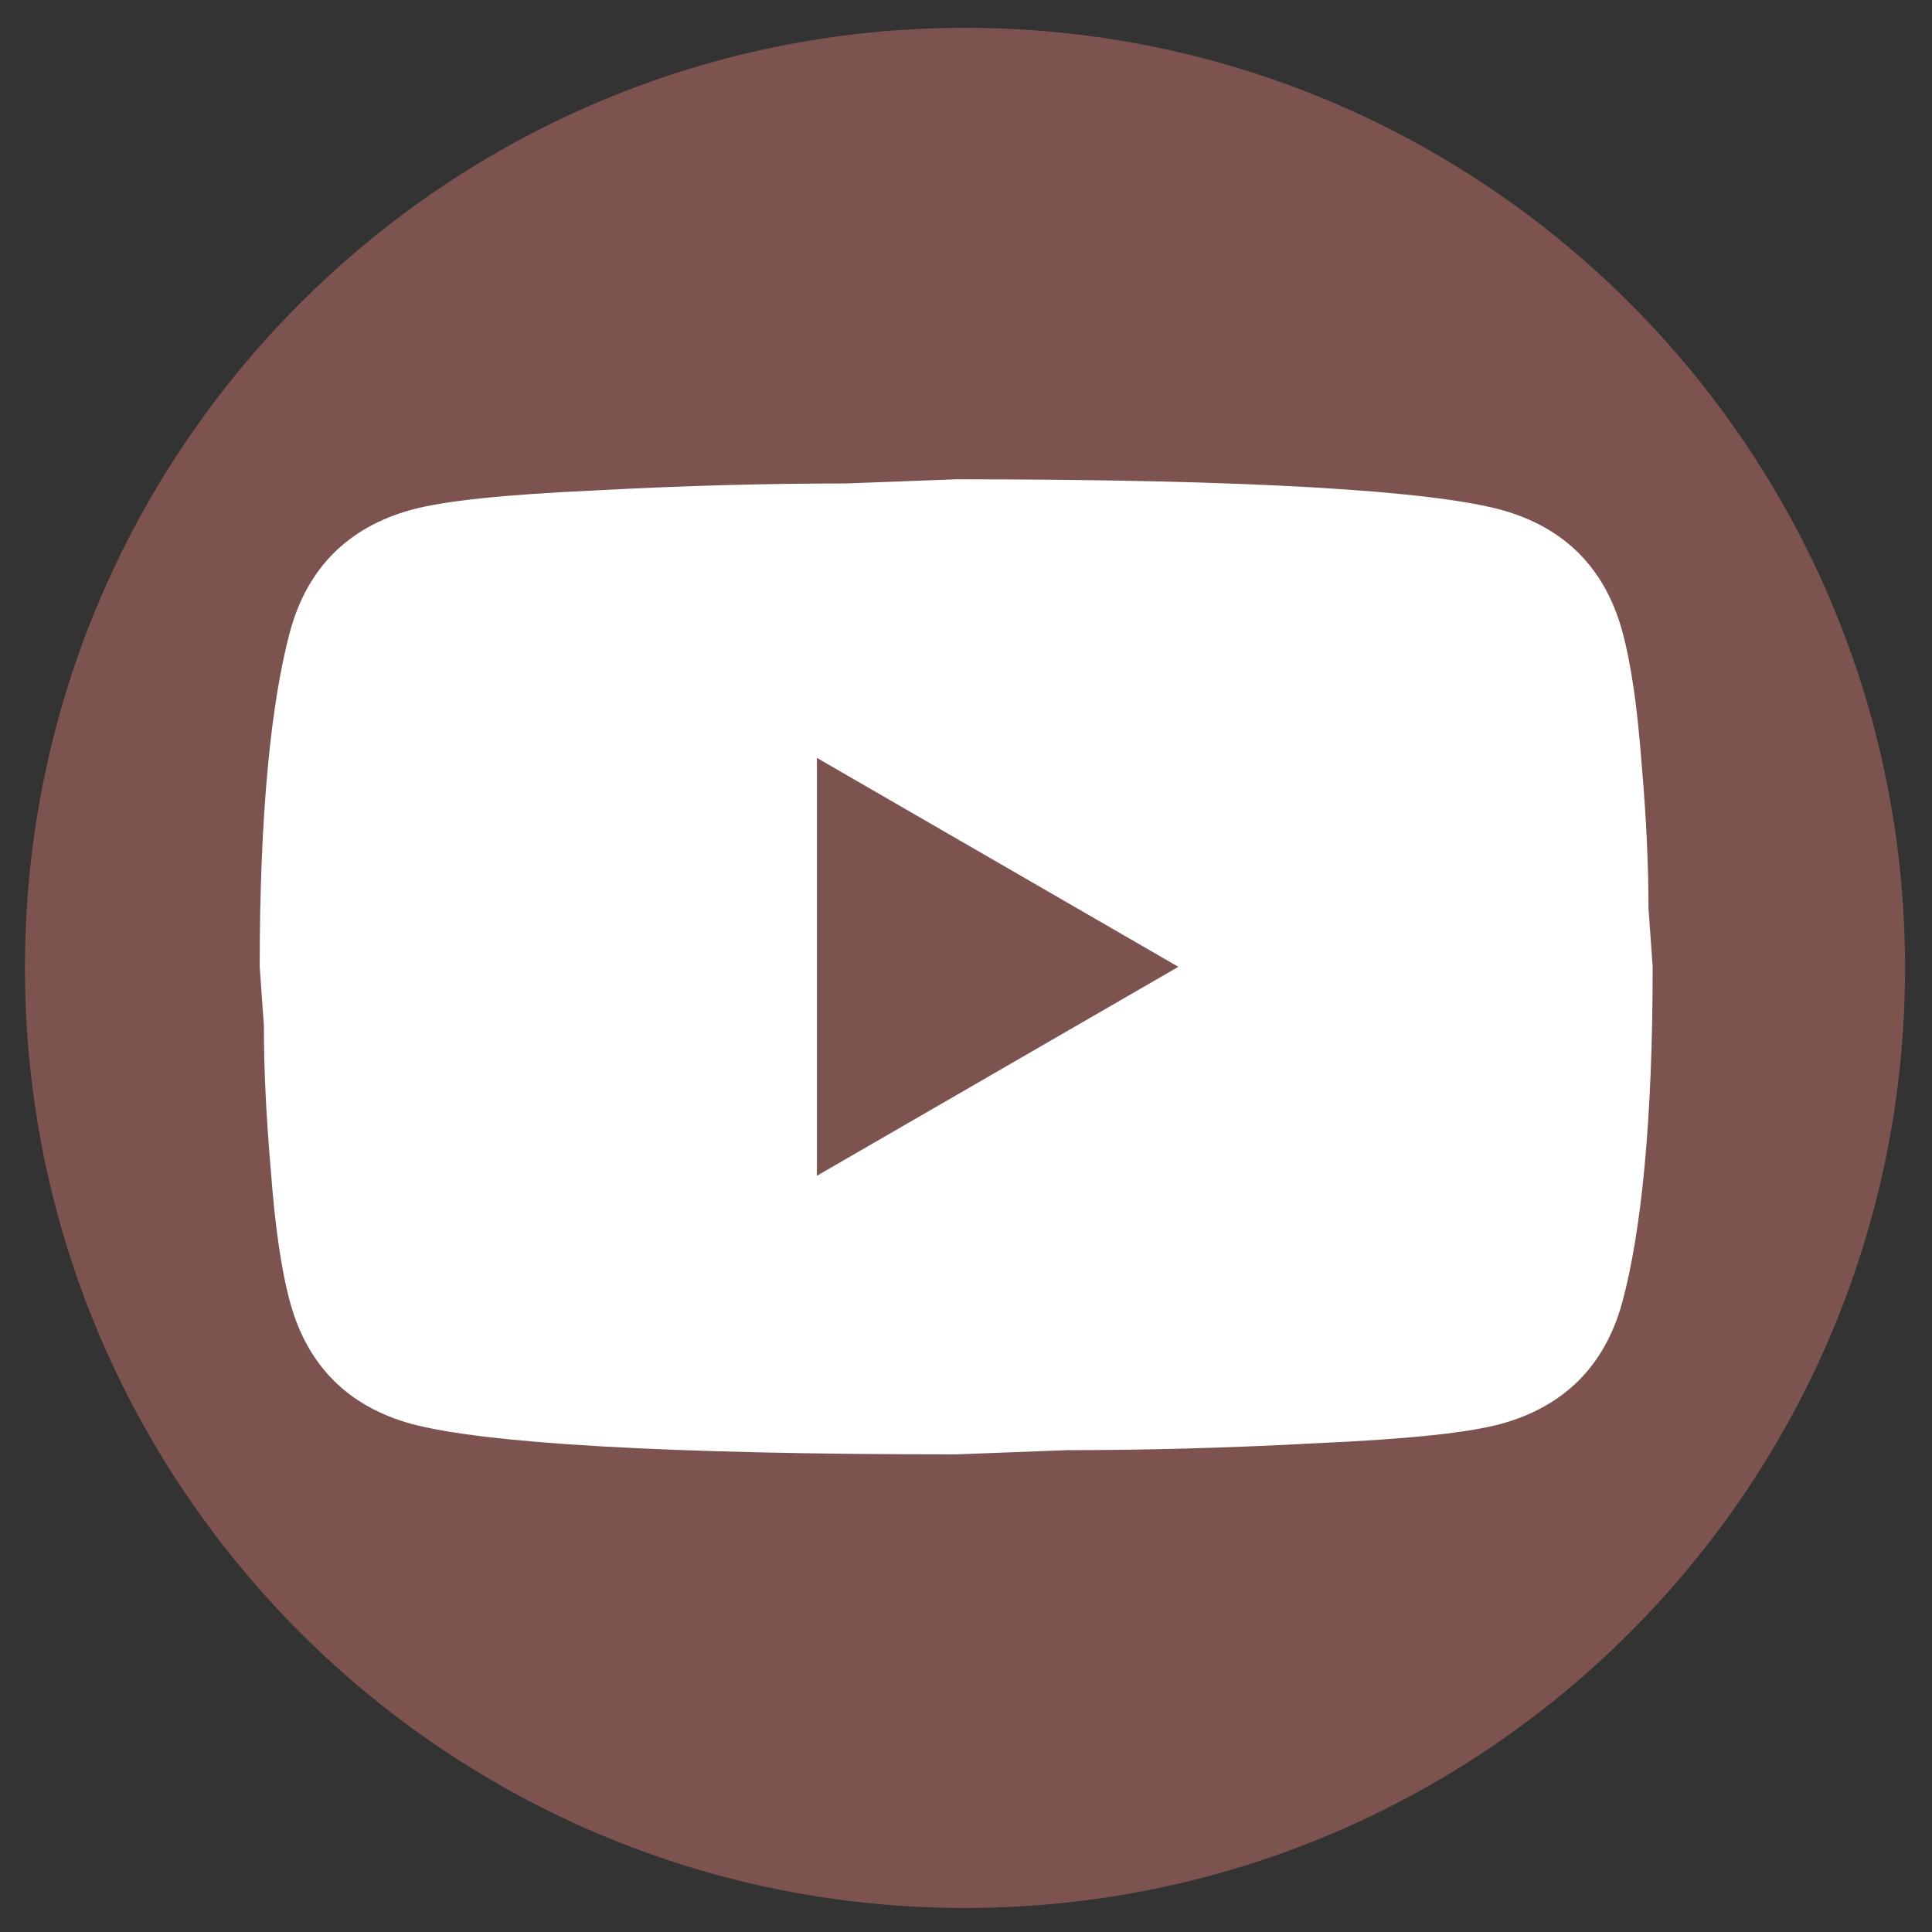
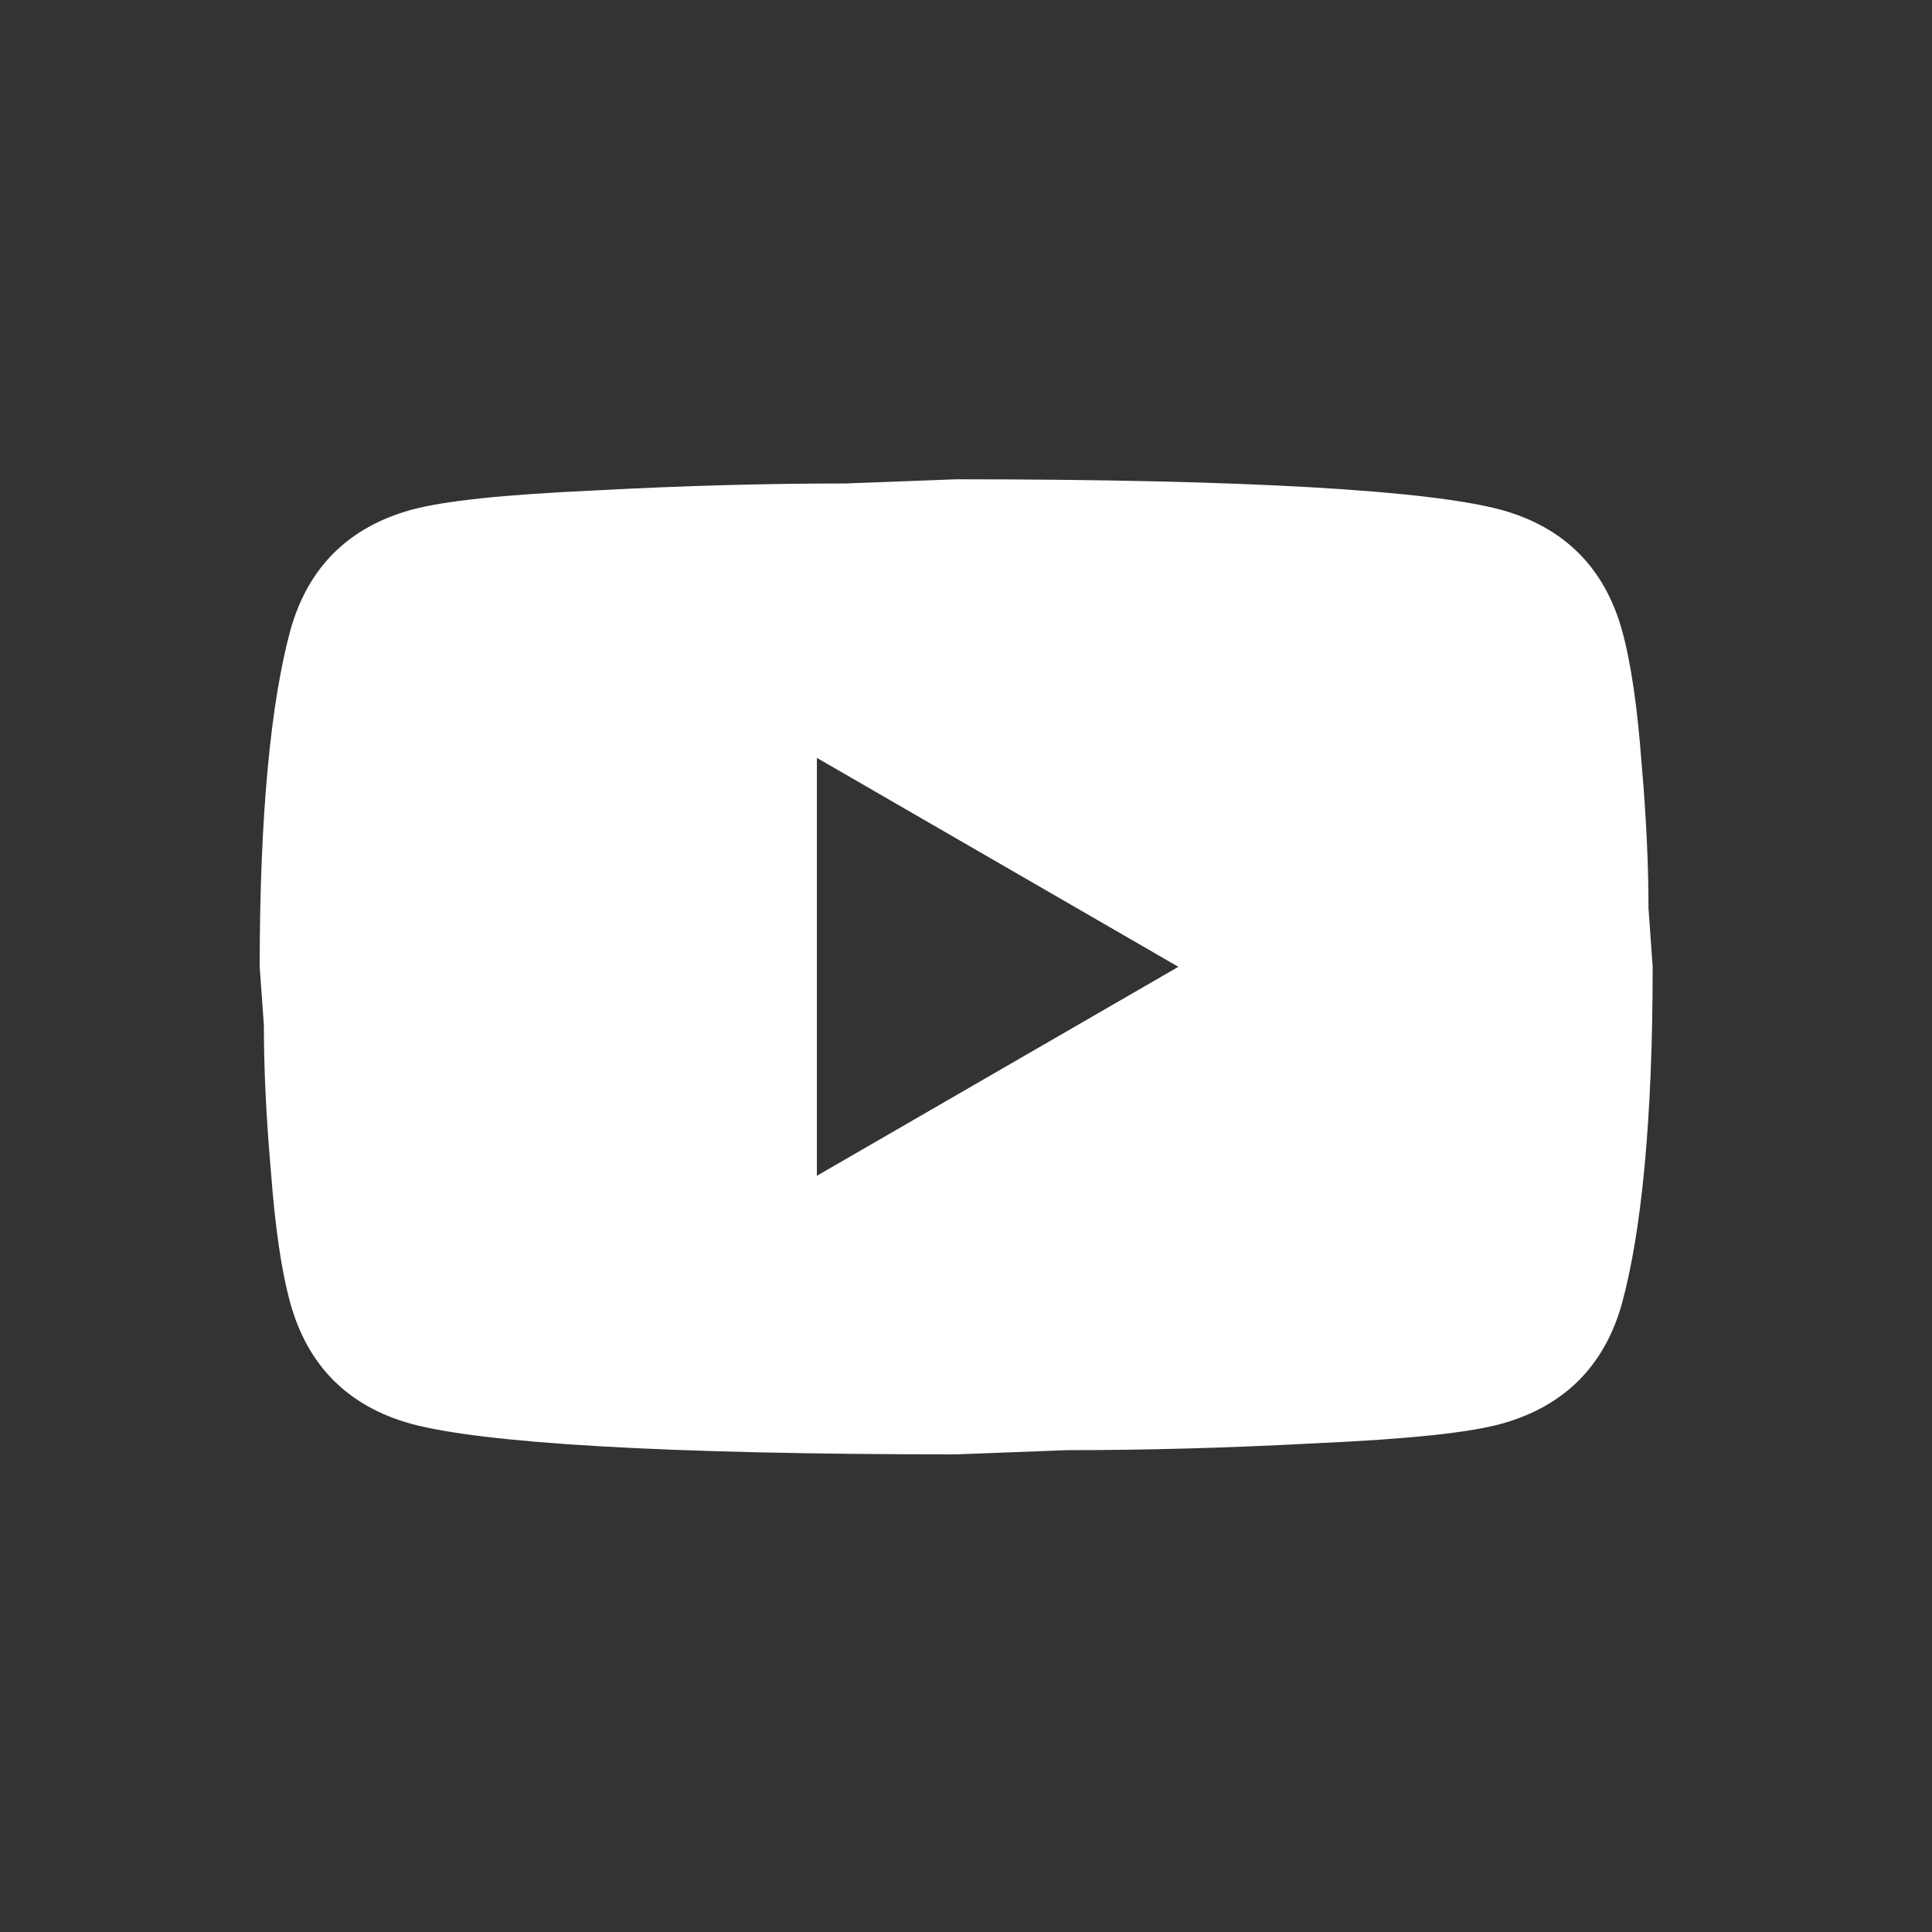
<svg xmlns="http://www.w3.org/2000/svg" width="50" height="50" viewBox="0 0 50 50" fill="none">
  <rect x="0" y="0" width="50" height="50" fill="#333333" stroke="none" />
-   <path d="M24.974 49.379C38.411 49.379 49.303 38.486 49.303 25.049C49.303 11.612 38.411 0.72 24.974 0.72C11.537 0.72 0.645 11.612 0.645 25.049C0.645 38.486 11.537 49.379 24.974 49.379Z" fill="#C6746B" fill-opacity="0.5" />
  <path d="M21.141 30.429L30.496 25.021L21.141 19.614V30.429ZM41.978 16.315C42.212 17.162 42.374 18.298 42.483 19.74C42.609 21.182 42.663 22.426 42.663 23.507L42.771 25.021C42.771 28.969 42.483 31.871 41.978 33.727C41.527 35.349 40.482 36.395 38.86 36.846C38.012 37.08 36.462 37.242 34.083 37.35C31.74 37.476 29.595 37.53 27.612 37.53L24.746 37.639C17.194 37.639 12.489 37.35 10.633 36.846C9.01 36.395 7.965 35.349 7.514 33.727C7.28 32.88 7.118 31.744 7.01 30.302C6.884 28.86 6.829 27.617 6.829 26.535L6.721 25.021C6.721 21.074 7.01 18.172 7.514 16.315C7.965 14.693 9.01 13.648 10.633 13.197C11.48 12.963 13.03 12.8 15.409 12.692C17.753 12.566 19.898 12.512 21.88 12.512L24.746 12.404C32.298 12.404 37.003 12.692 38.86 13.197C40.482 13.648 41.527 14.693 41.978 16.315Z" fill="white" />
</svg>